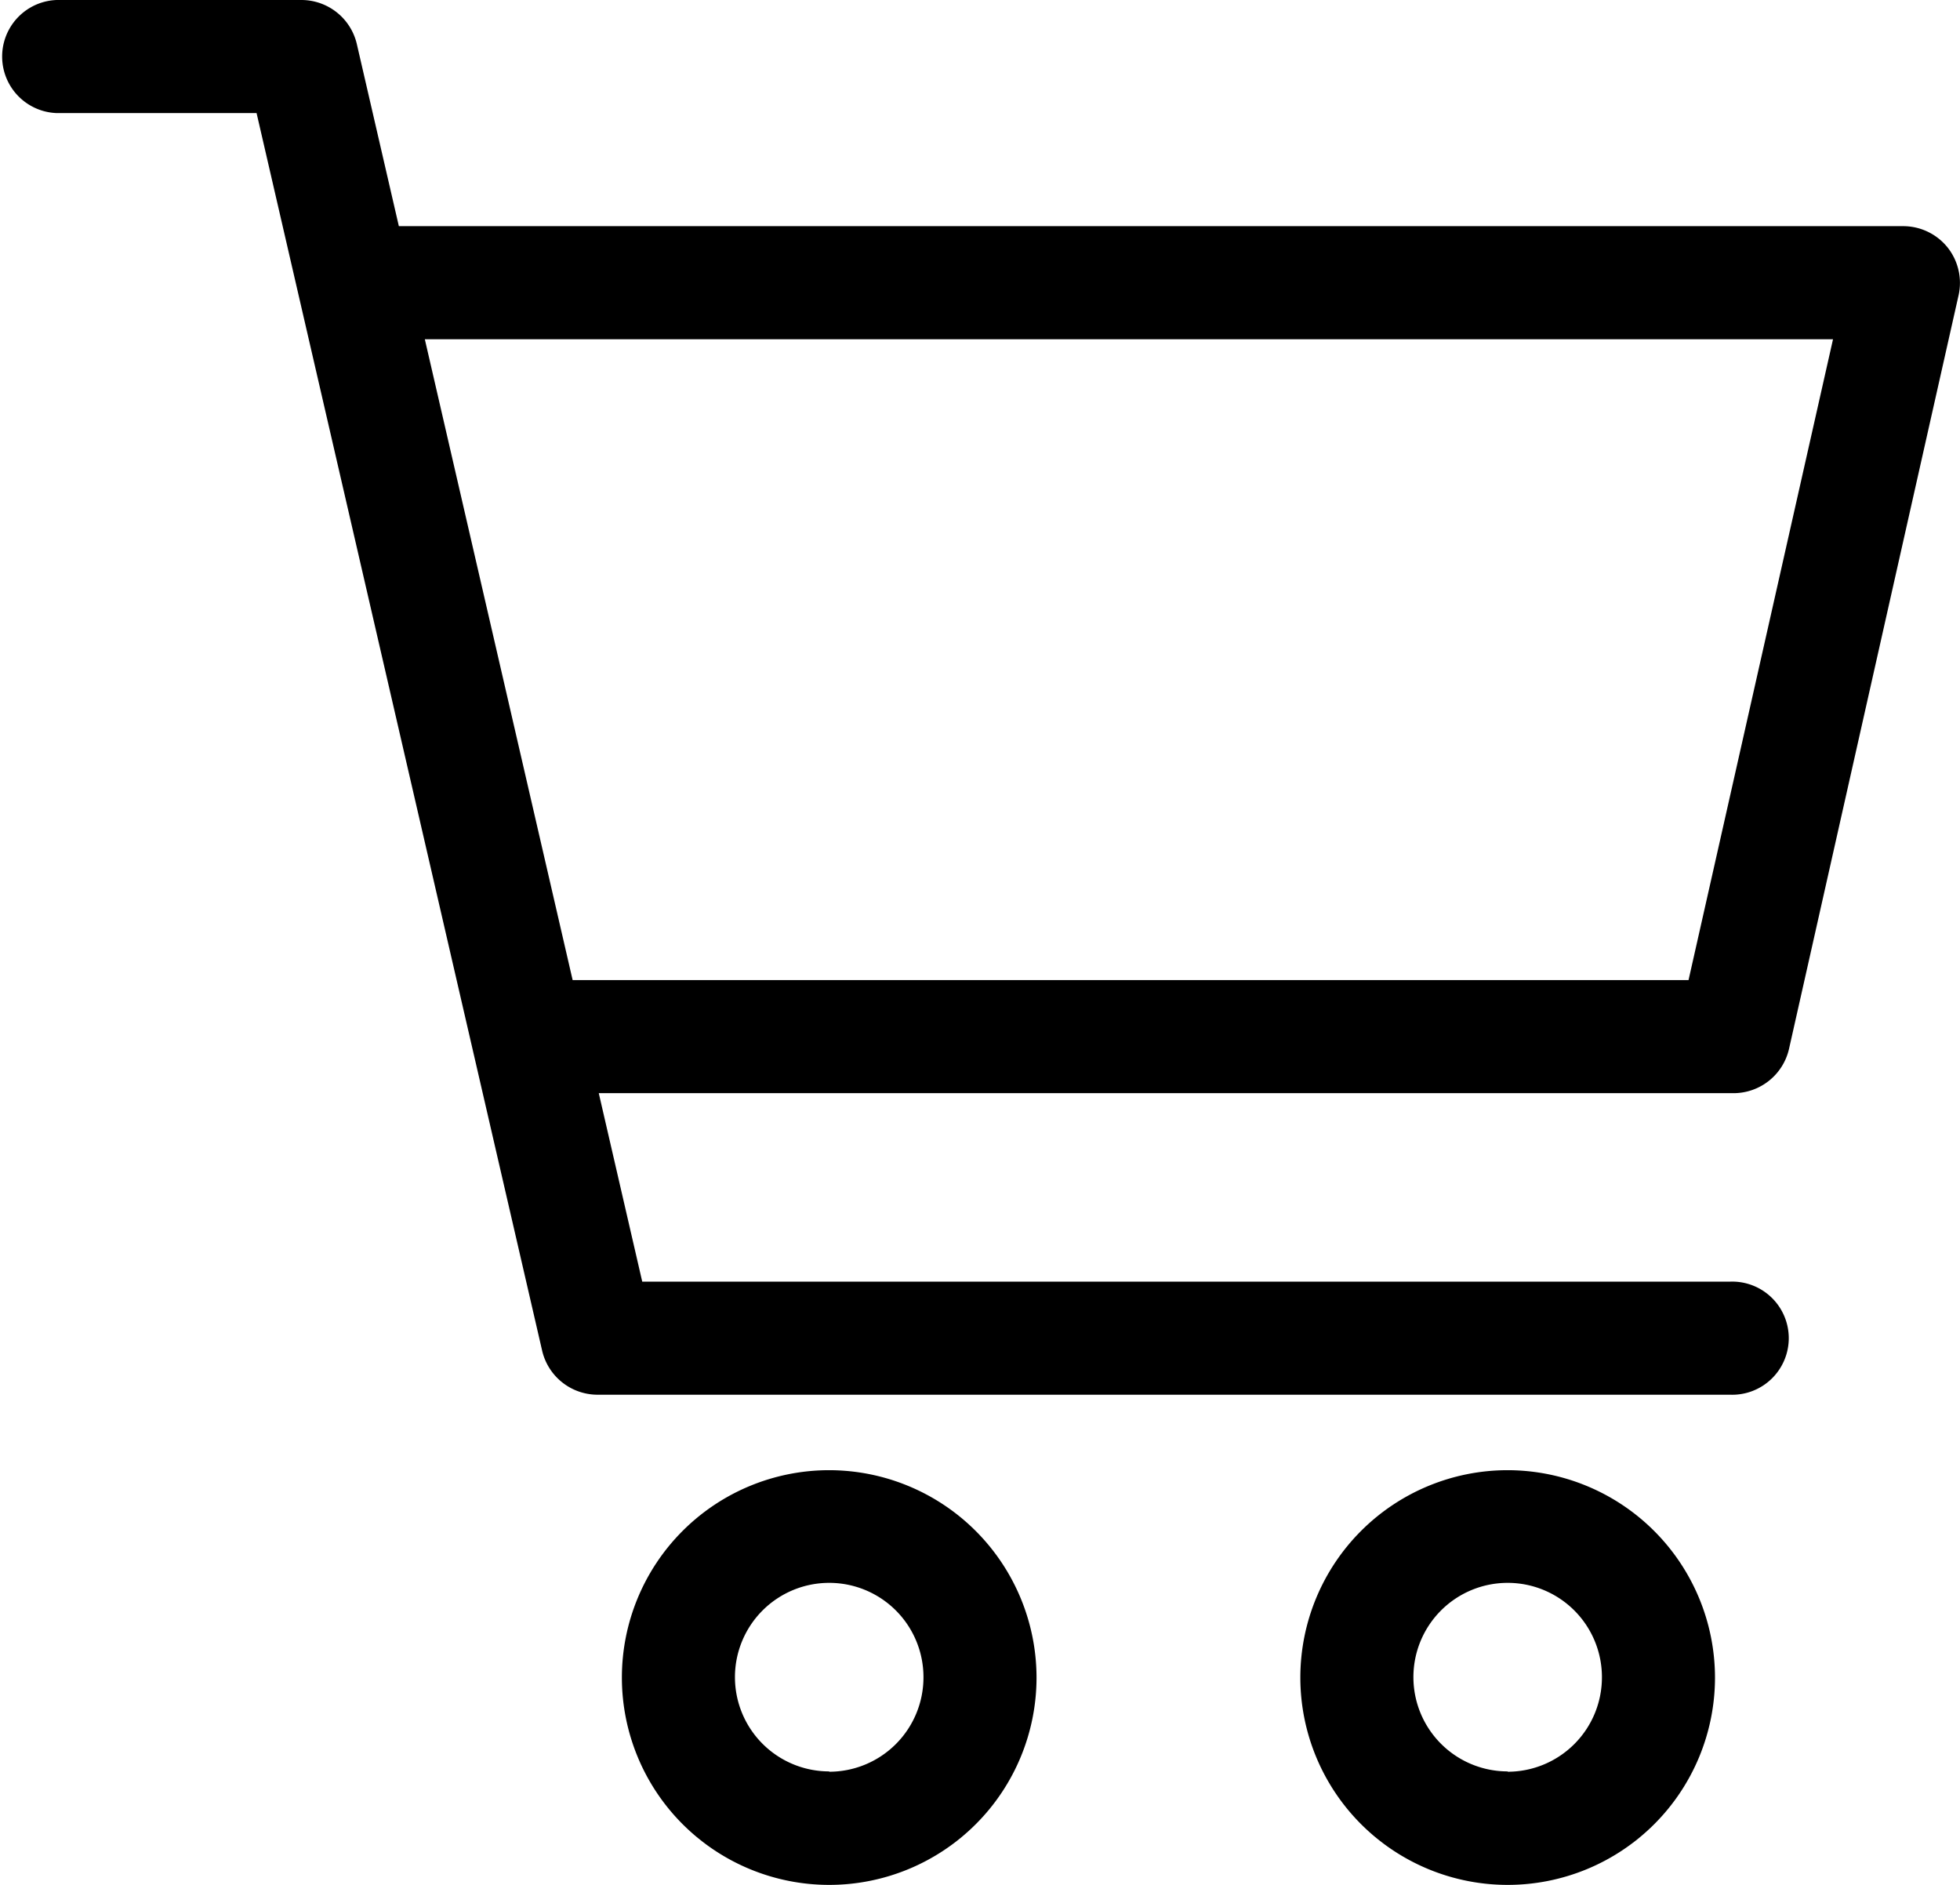
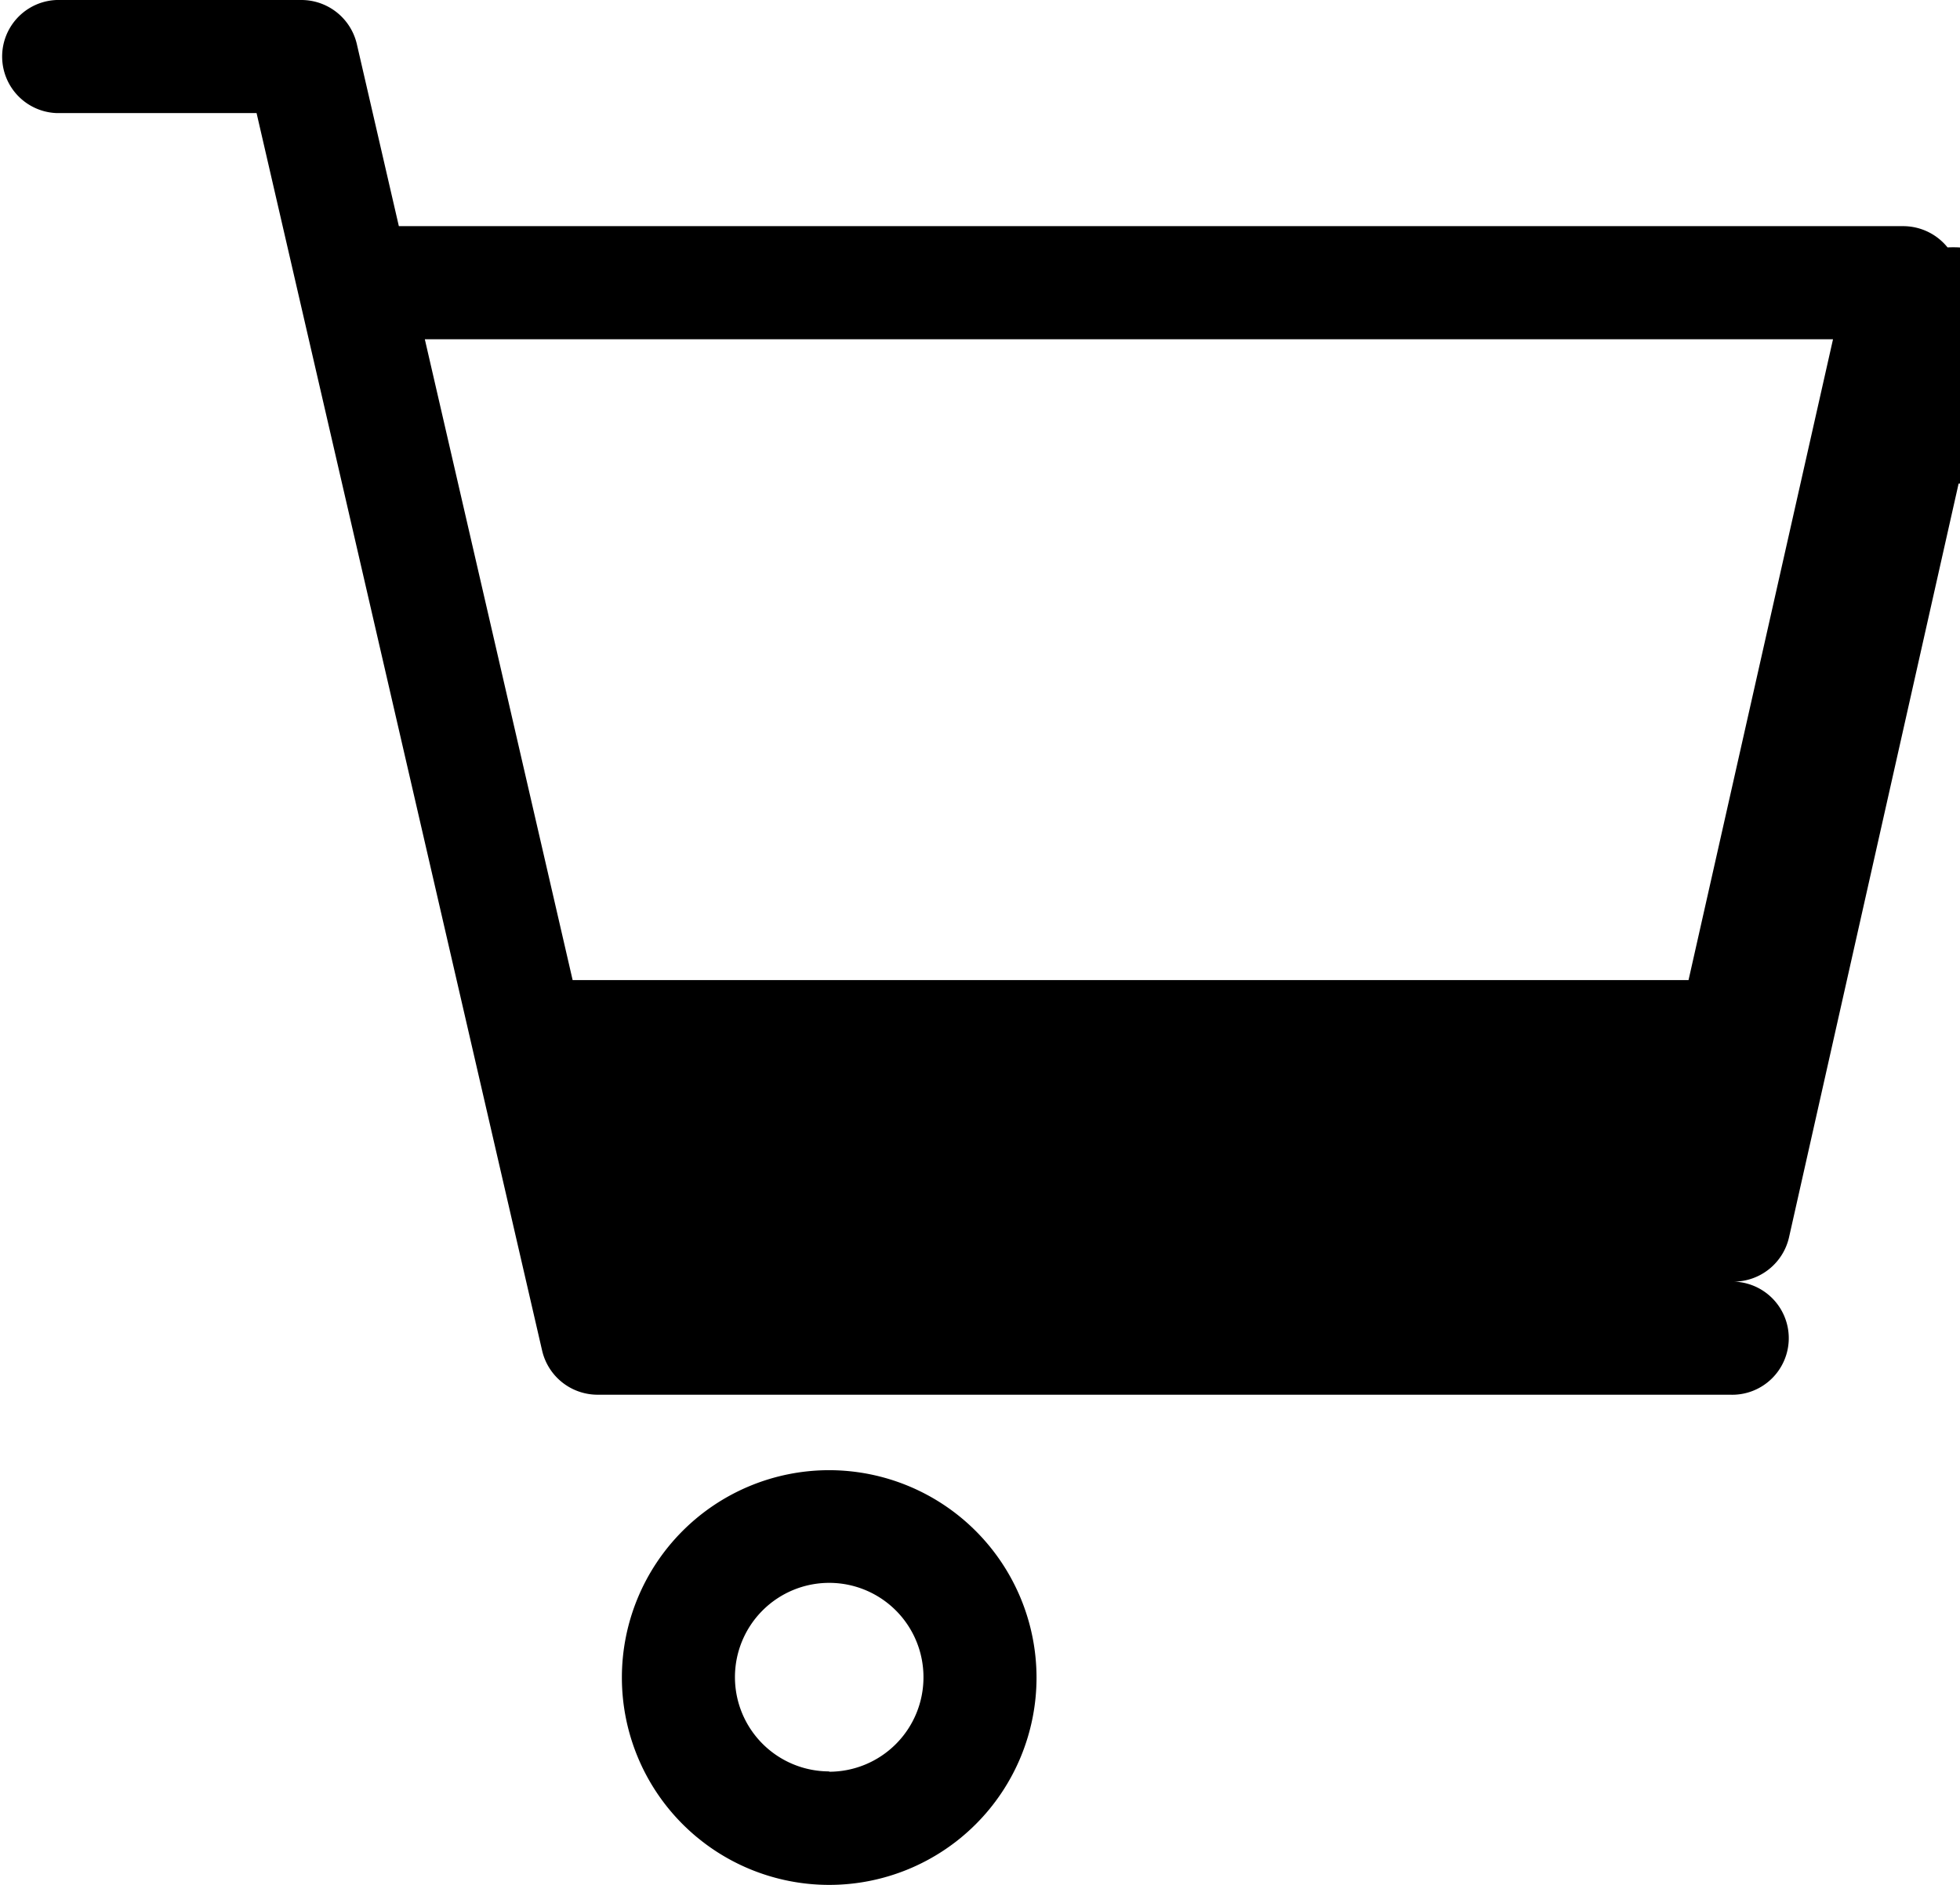
<svg xmlns="http://www.w3.org/2000/svg" width="24.079" height="23.152" viewBox="0 0 24.079 23.152">
  <g id="グループ化_116" data-name="グループ化 116" transform="translate(-333.381 -12)">
    <g id="_043-cart" data-name="043-cart" transform="translate(333.381 12)">
      <g id="グループ化_34" data-name="グループ化 34" transform="translate(0 0)">
        <g id="グループ化_33" data-name="グループ化 33">
-           <path id="パス_75" data-name="パス 75" d="M23.926,12.885a.7.7,0,0,0-.542-.261H4.9l-.517-2.24A.7.7,0,0,0,3.7,9.846H.695a.695.695,0,0,0,0,1.389H3.152L6.661,26.44a.7.7,0,0,0,.677.538H21.254a.695.695,0,1,0,0-1.389H7.89l-.534-2.315H21.3a.7.7,0,0,0,.678-.542l2.084-9.261A.7.7,0,0,0,23.926,12.885Zm-3.182,9H7.035L5.219,14.013h17.3Z" transform="translate(0 -9.846)" />
+           <path id="パス_75" data-name="パス 75" d="M23.926,12.885a.7.7,0,0,0-.542-.261H4.9l-.517-2.24A.7.7,0,0,0,3.7,9.846H.695a.695.695,0,0,0,0,1.389H3.152L6.661,26.44a.7.7,0,0,0,.677.538H21.254a.695.695,0,1,0,0-1.389H7.89H21.3a.7.7,0,0,0,.678-.542l2.084-9.261A.7.7,0,0,0,23.926,12.885Zm-3.182,9H7.035L5.219,14.013h17.3Z" transform="translate(0 -9.846)" />
        </g>
      </g>
      <g id="グループ化_36" data-name="グループ化 36" transform="translate(7.64 18.059)">
        <g id="グループ化_35" data-name="グループ化 35">
          <path id="パス_76" data-name="パス 76" d="M165.008,393.846a2.547,2.547,0,1,0,2.547,2.547A2.55,2.55,0,0,0,165.008,393.846Zm0,3.7a1.158,1.158,0,1,1,1.158-1.158A1.159,1.159,0,0,1,165.008,397.55Z" transform="translate(-162.461 -393.846)" />
        </g>
      </g>
      <g id="グループ化_38" data-name="グループ化 38" transform="translate(15.975 18.059)">
        <g id="グループ化_37" data-name="グループ化 37">
-           <path id="パス_77" data-name="パス 77" d="M342.239,393.846a2.547,2.547,0,1,0,2.547,2.547A2.55,2.55,0,0,0,342.239,393.846Zm0,3.7a1.158,1.158,0,1,1,1.158-1.158A1.159,1.159,0,0,1,342.239,397.55Z" transform="translate(-339.692 -393.846)" />
-         </g>
+           </g>
      </g>
    </g>
  </g>
</svg>